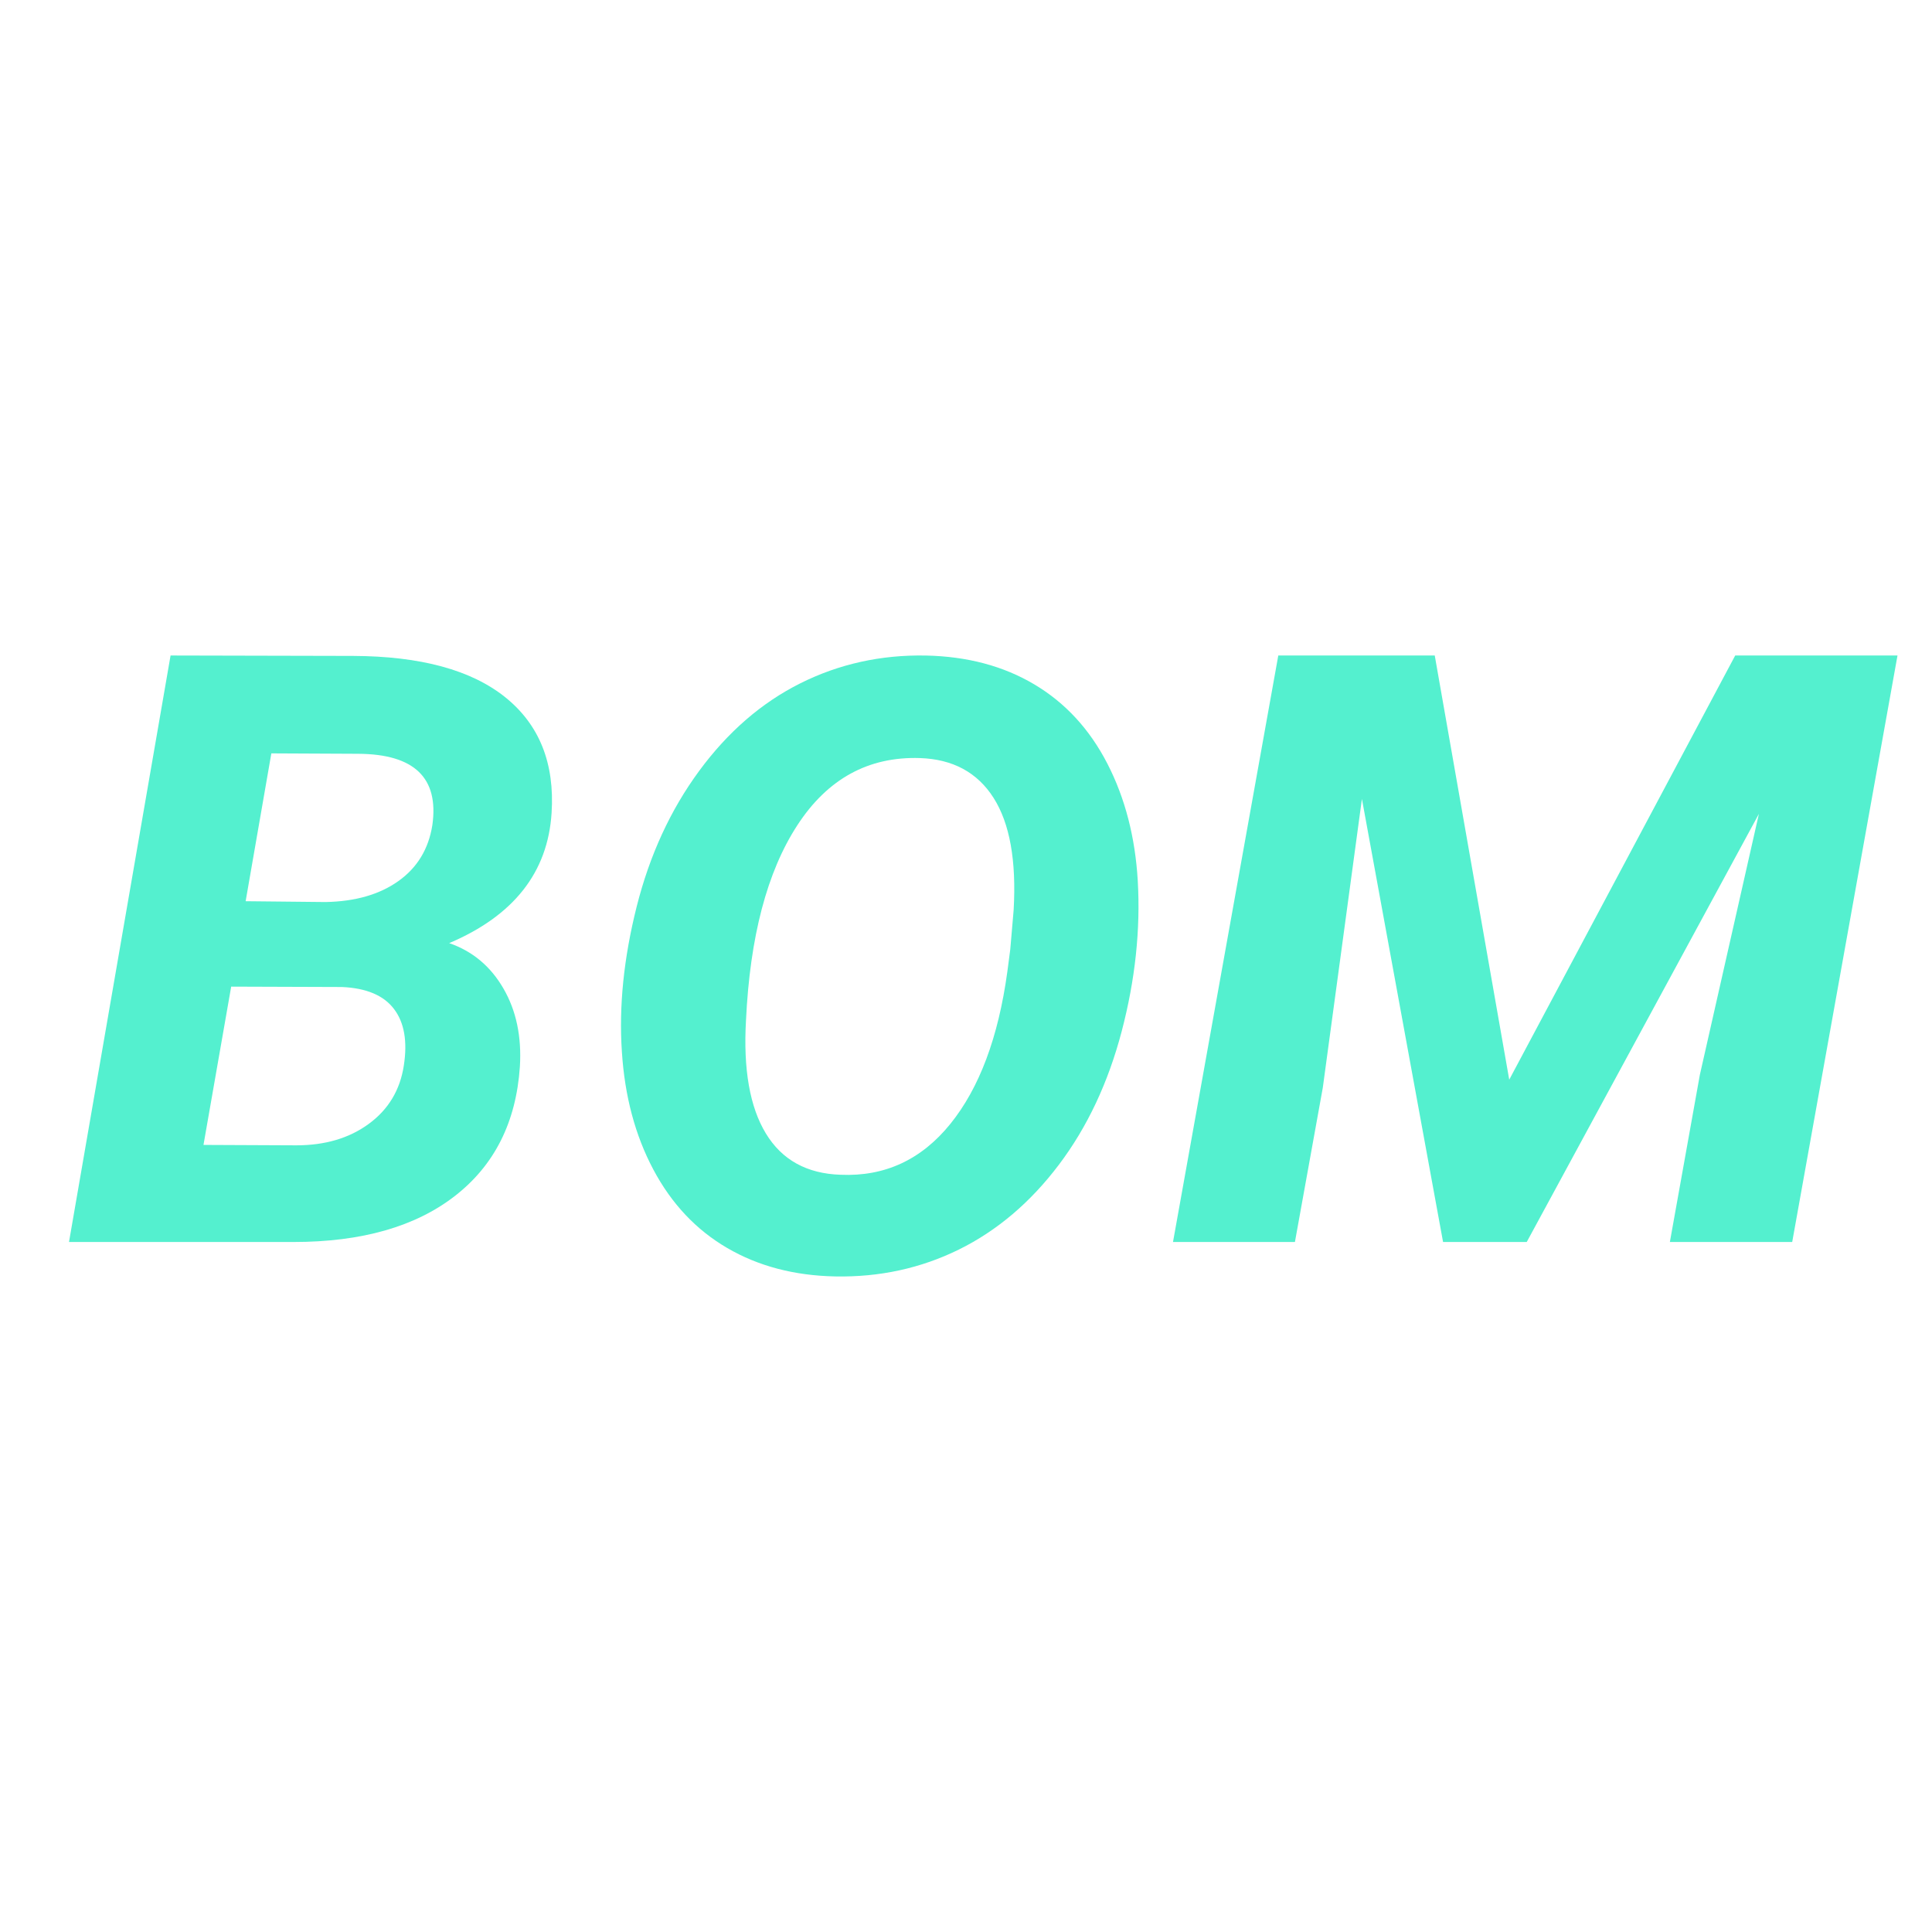
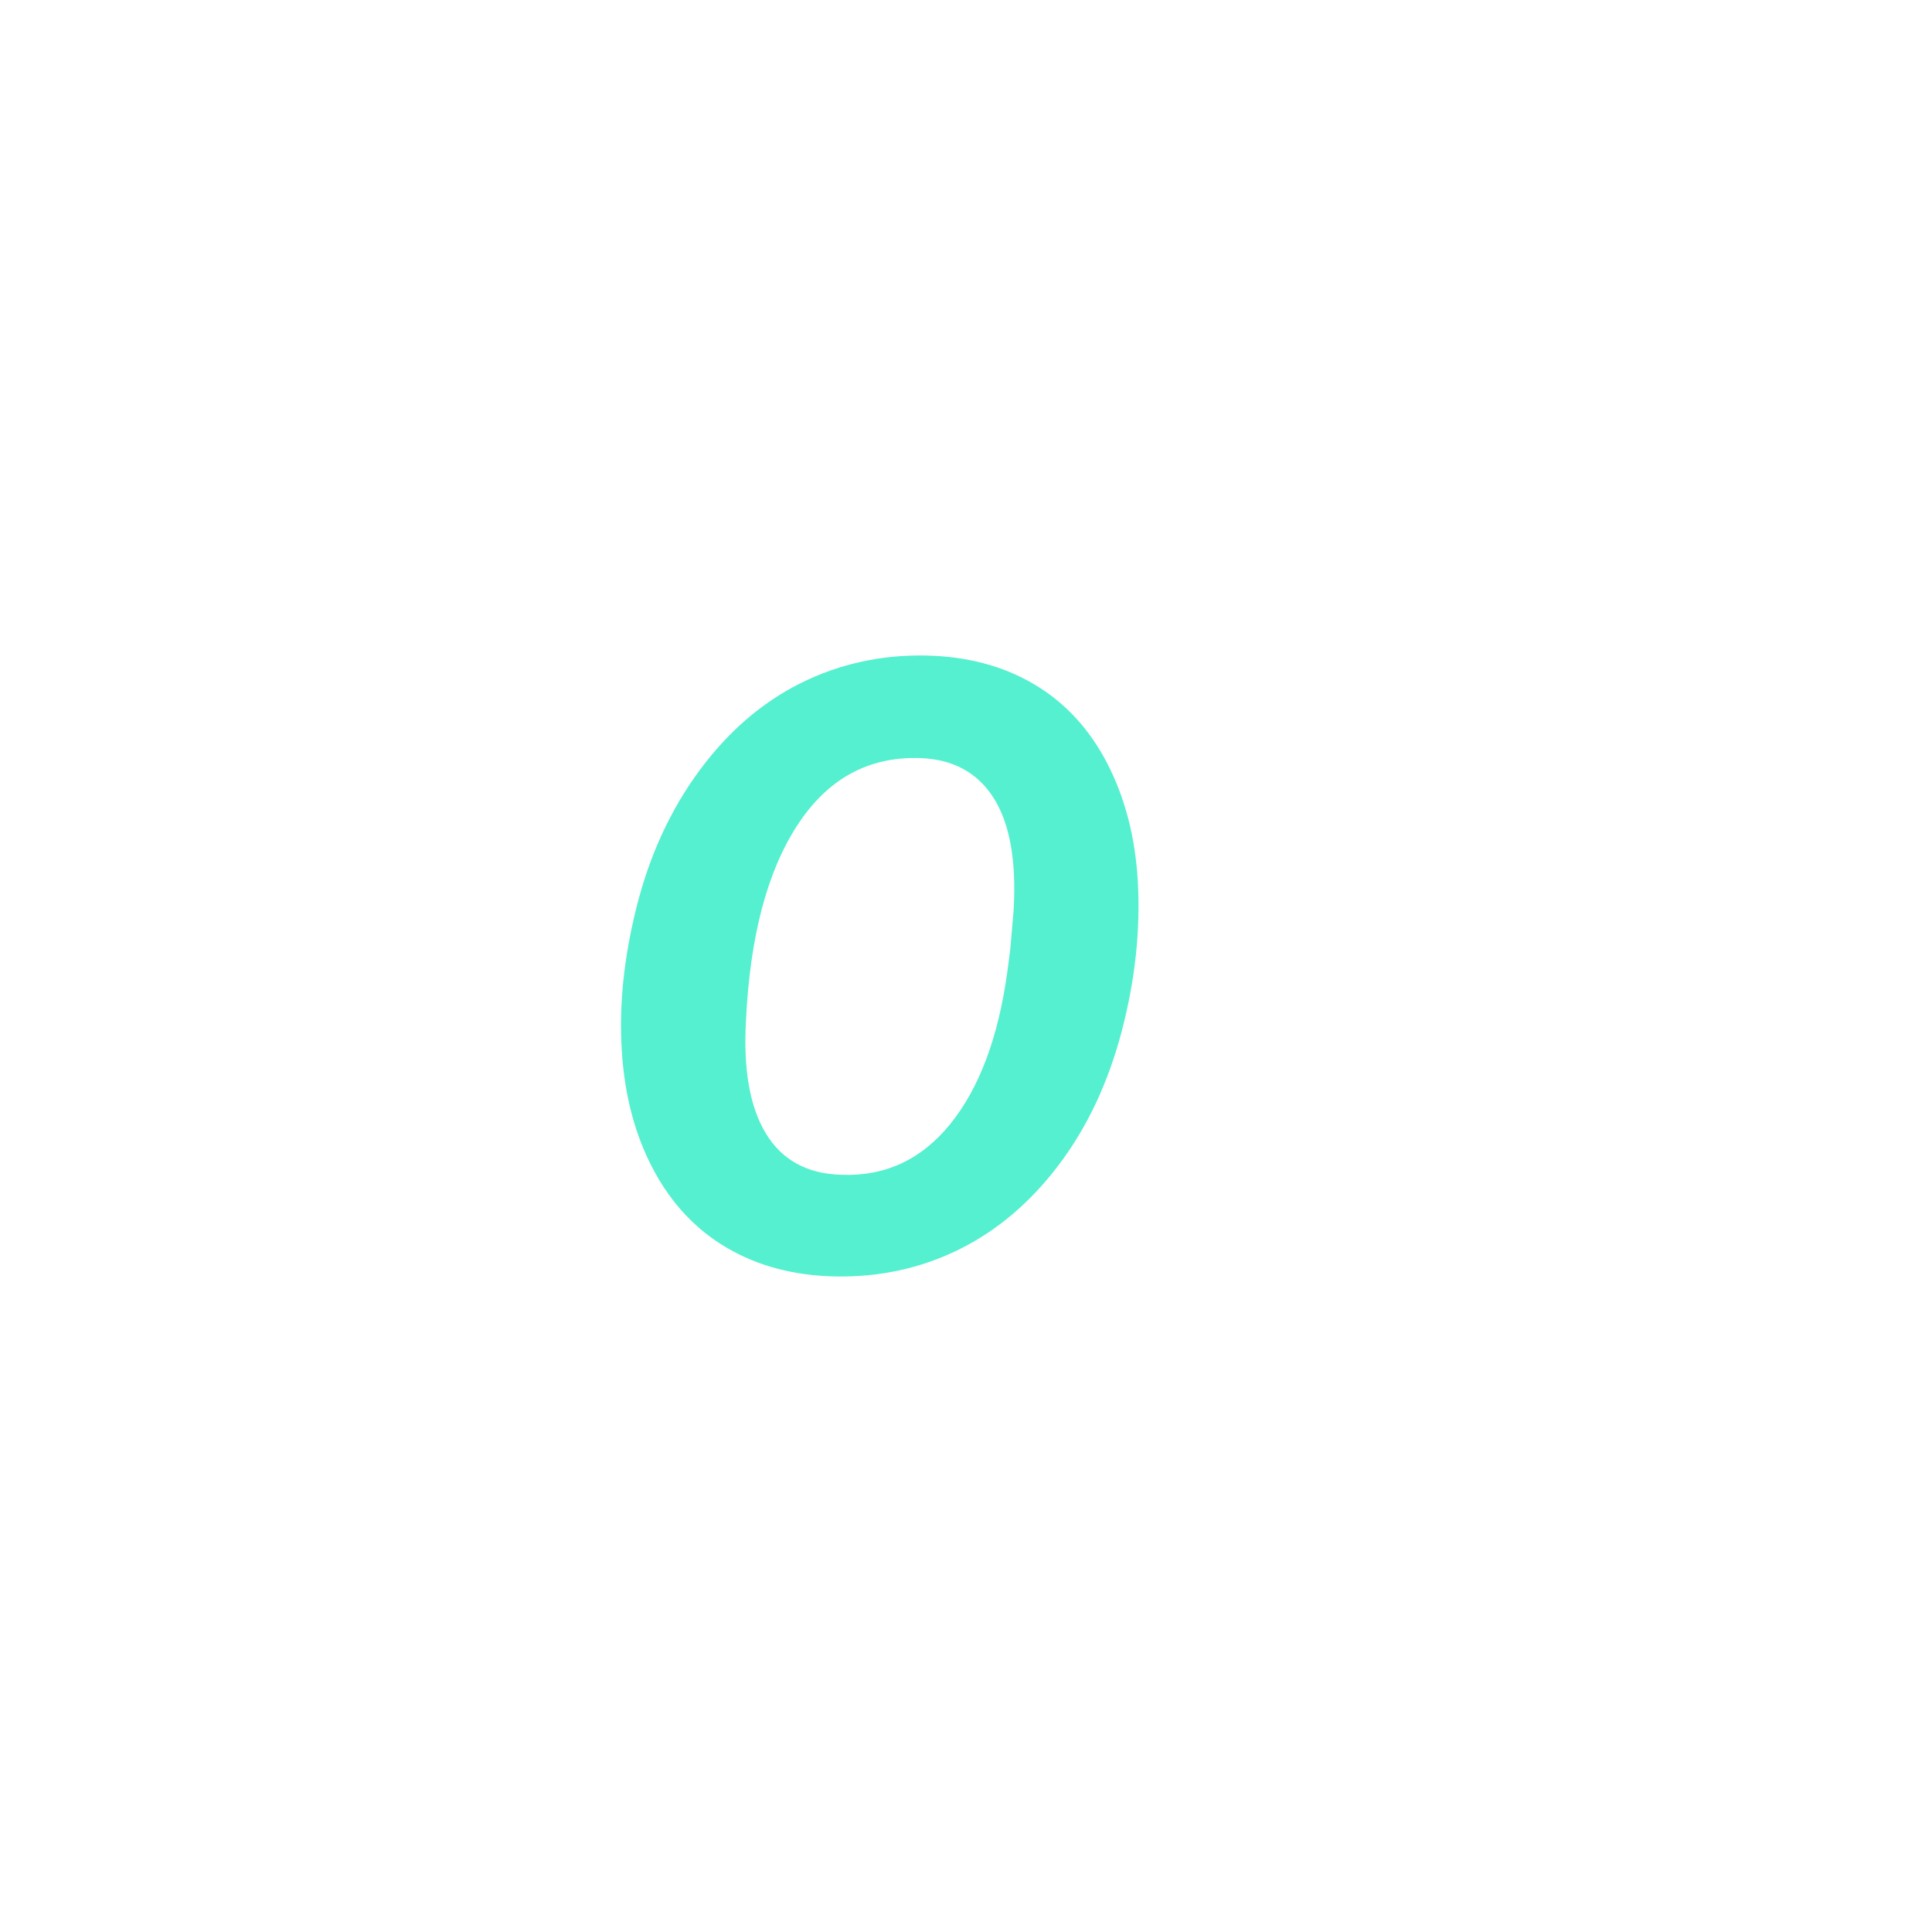
<svg xmlns="http://www.w3.org/2000/svg" width="56px" height="56px" viewBox="0 0 56 56" version="1.1">
  <title>BOM Check</title>
  <g id="优化稿2" stroke="none" stroke-width="1" fill="none" fill-rule="evenodd">
    <g id="banner1" transform="translate(-924.49, -593)">
      <g id="BOM-Check" transform="translate(924.49, 593)">
-         <rect id="矩形" x="0" y="0" width="56" height="56" />
        <g id="BOM" transform="translate(2, 19)" fill="#54F0CF" fill-rule="nonzero">
-           <path d="M0,17 L2.944,0 L8.228,0.012 C10.19,0.019 11.664,0.42 12.65,1.214 C13.635,2.008 14.081,3.125 13.988,4.565 C13.879,6.285 12.89,7.543 11.02,8.337 C11.695,8.57 12.219,9.008 12.591,9.65 C12.964,10.292 13.123,11.049 13.069,11.921 C12.96,13.524 12.334,14.772 11.189,15.663 C10.045,16.554 8.484,17 6.505,17 L0,17 Z M4.701,9.598 L3.898,14.186 L6.587,14.198 C7.425,14.198 8.127,13.99 8.693,13.573 C9.259,13.157 9.597,12.594 9.705,11.886 C9.814,11.185 9.719,10.639 9.42,10.246 C9.122,9.852 8.619,9.64 7.913,9.609 L4.701,9.598 Z M5.12,7.122 L7.436,7.146 C8.297,7.13 9.001,6.928 9.548,6.538 C10.095,6.149 10.423,5.608 10.532,4.916 C10.726,3.546 10.008,2.857 8.379,2.849 L5.865,2.837 L5.12,7.122 Z" id="形状" />
          <path d="M22.205,17.998 C21.023,17.974 19.98,17.7 19.079,17.174 C18.178,16.649 17.464,15.891 16.938,14.901 C16.411,13.91 16.108,12.773 16.026,11.49 C15.936,10.175 16.079,8.771 16.454,7.28 C16.83,5.788 17.433,4.477 18.265,3.346 C19.097,2.215 20.074,1.369 21.196,0.807 C22.318,0.246 23.531,-0.023 24.836,0.001 C26.035,0.026 27.084,0.304 27.981,0.838 C28.878,1.371 29.584,2.137 30.098,3.135 C30.612,4.134 30.905,5.267 30.979,6.534 C31.06,7.945 30.905,9.397 30.514,10.889 C30.122,12.38 29.515,13.672 28.691,14.762 C27.867,15.853 26.902,16.671 25.797,17.217 C24.691,17.762 23.494,18.023 22.205,17.998 Z M27.283,8.519 L27.381,7.376 C27.463,5.948 27.269,4.866 26.8,4.128 C26.331,3.39 25.619,3.005 24.665,2.973 C23.172,2.925 21.987,3.574 21.11,4.922 C20.233,6.269 19.738,8.154 19.623,10.576 C19.542,11.995 19.734,13.088 20.199,13.854 C20.664,14.62 21.386,15.019 22.364,15.051 C23.645,15.107 24.706,14.616 25.546,13.577 C26.386,12.539 26.937,11.069 27.198,9.168 L27.283,8.519 Z" id="形状" />
-           <polygon id="路径" points="39.587 0 41.746 12.295 48.296 0 53 0 49.948 17 46.402 17 47.271 12.155 48.983 4.589 42.253 17 39.828 17 37.476 4.157 36.342 12.528 35.534 17 32 17 35.052 0" />
        </g>
      </g>
    </g>
  </g>
</svg>